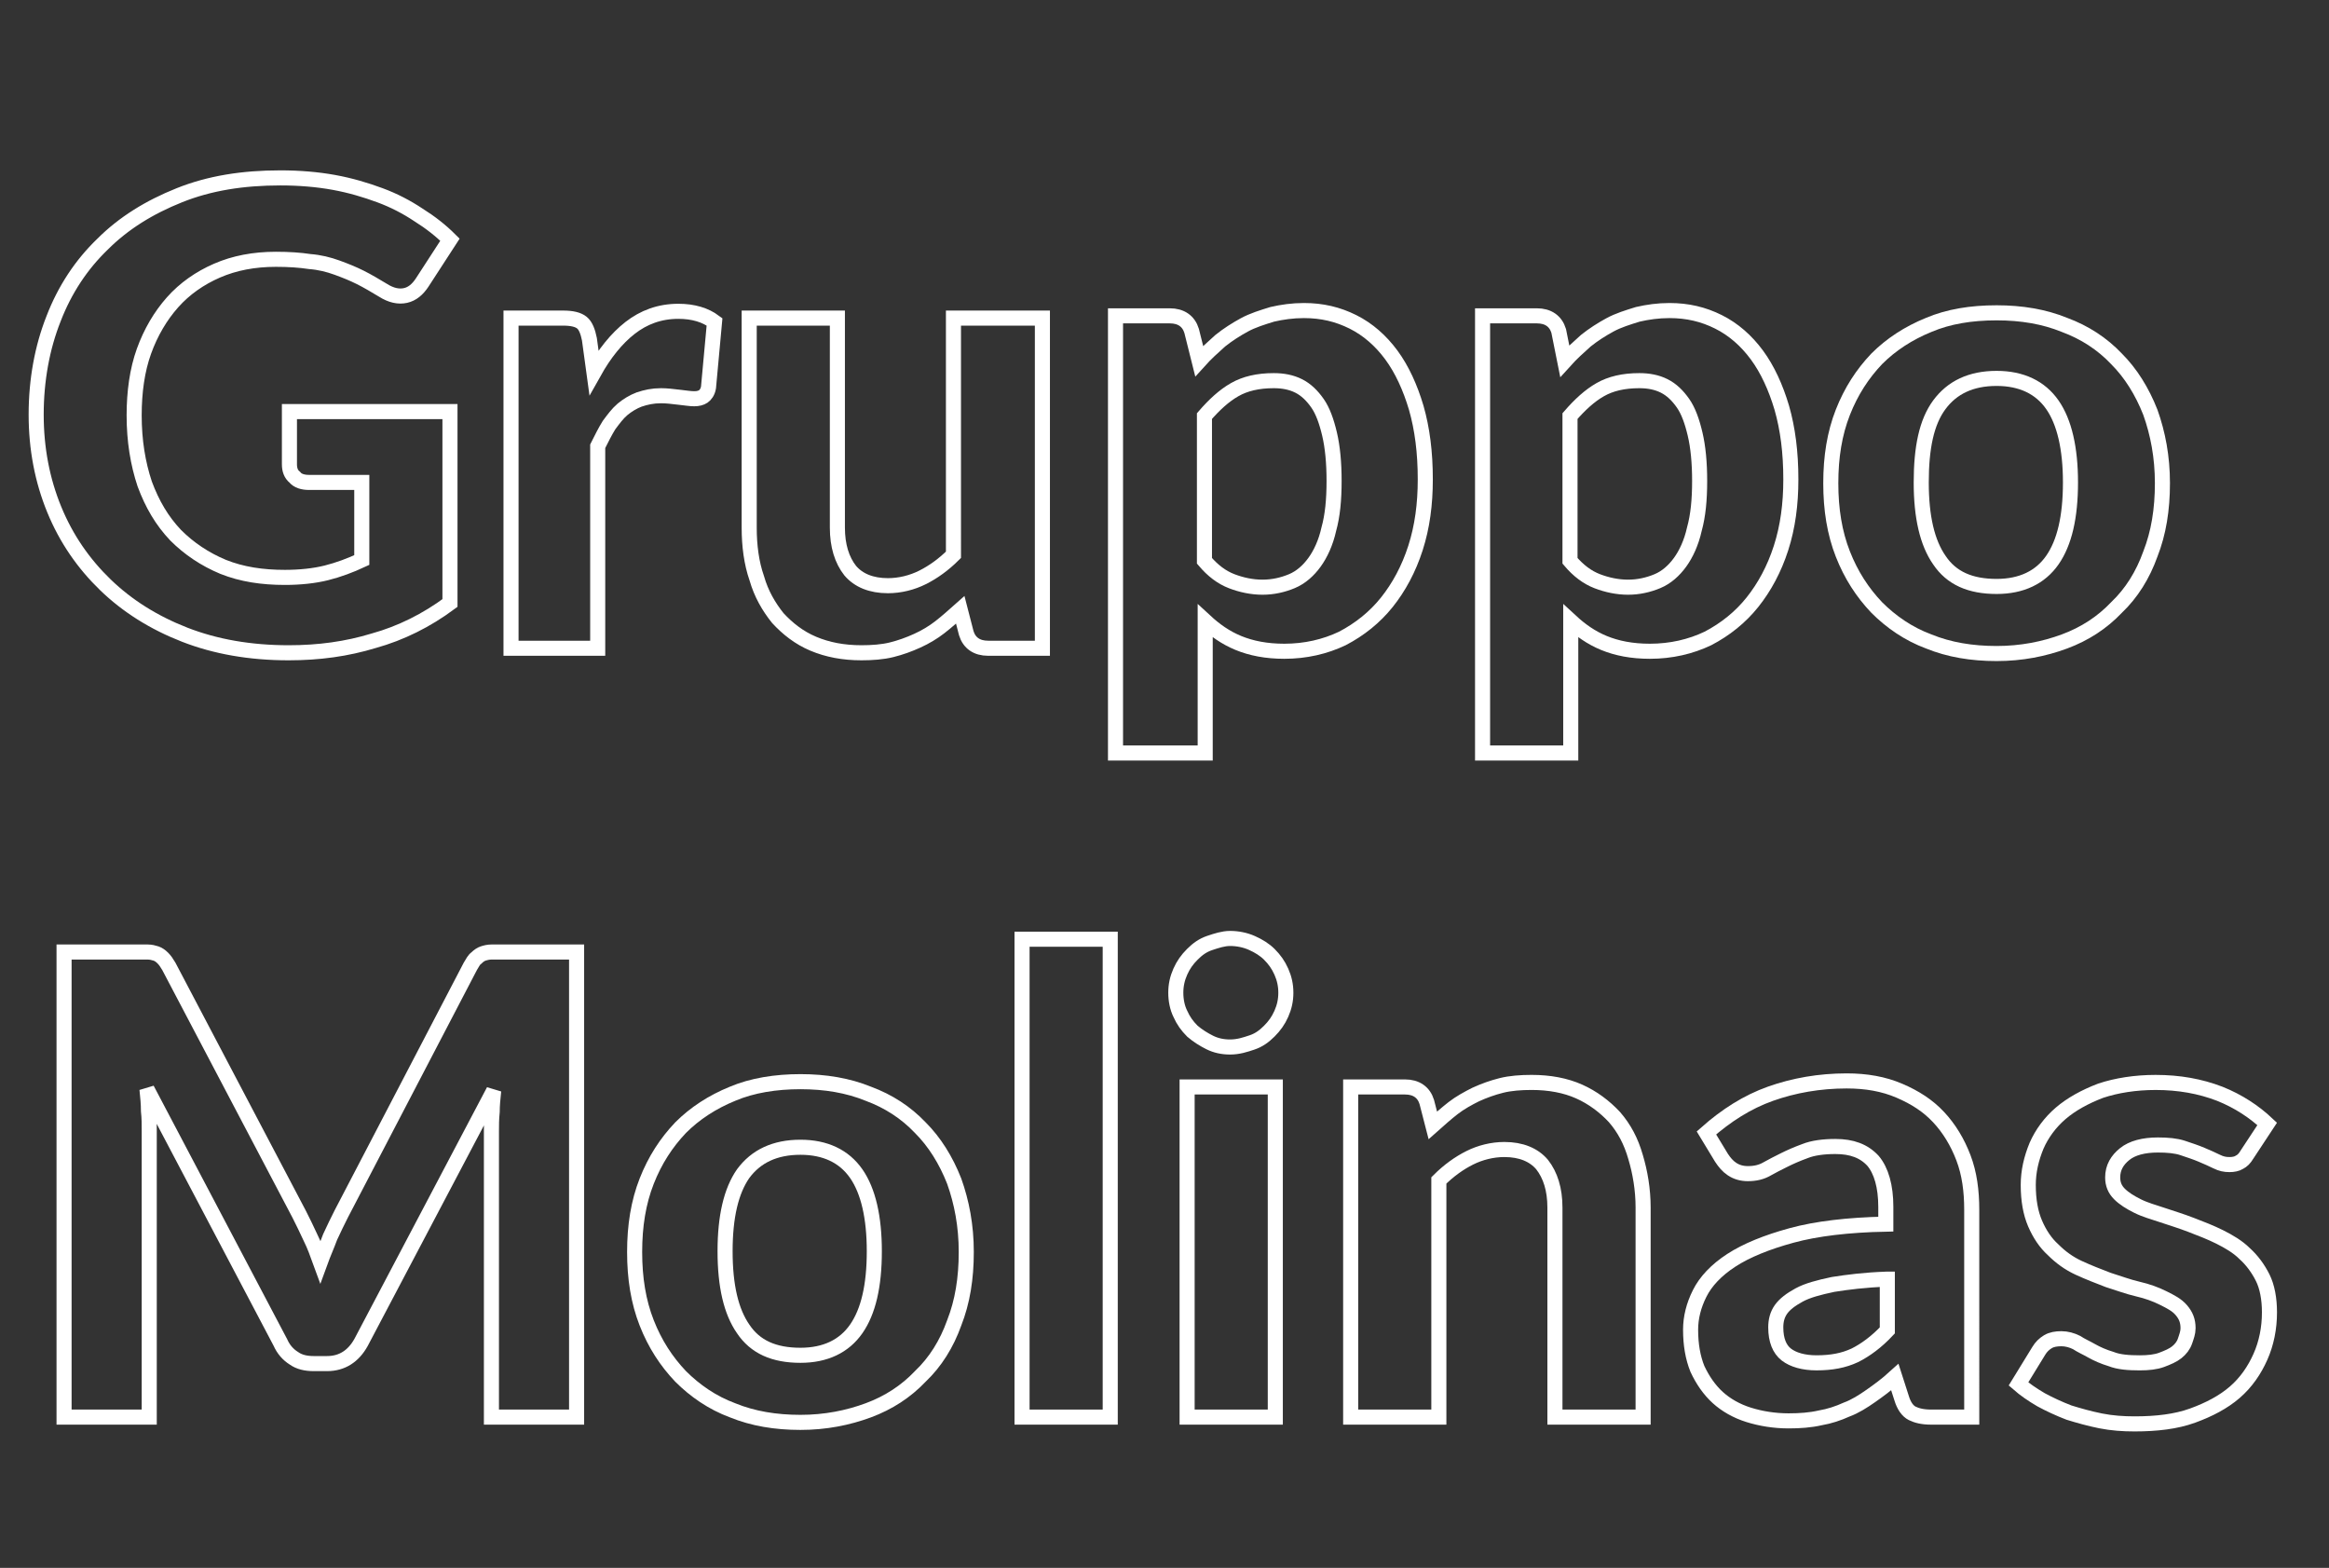
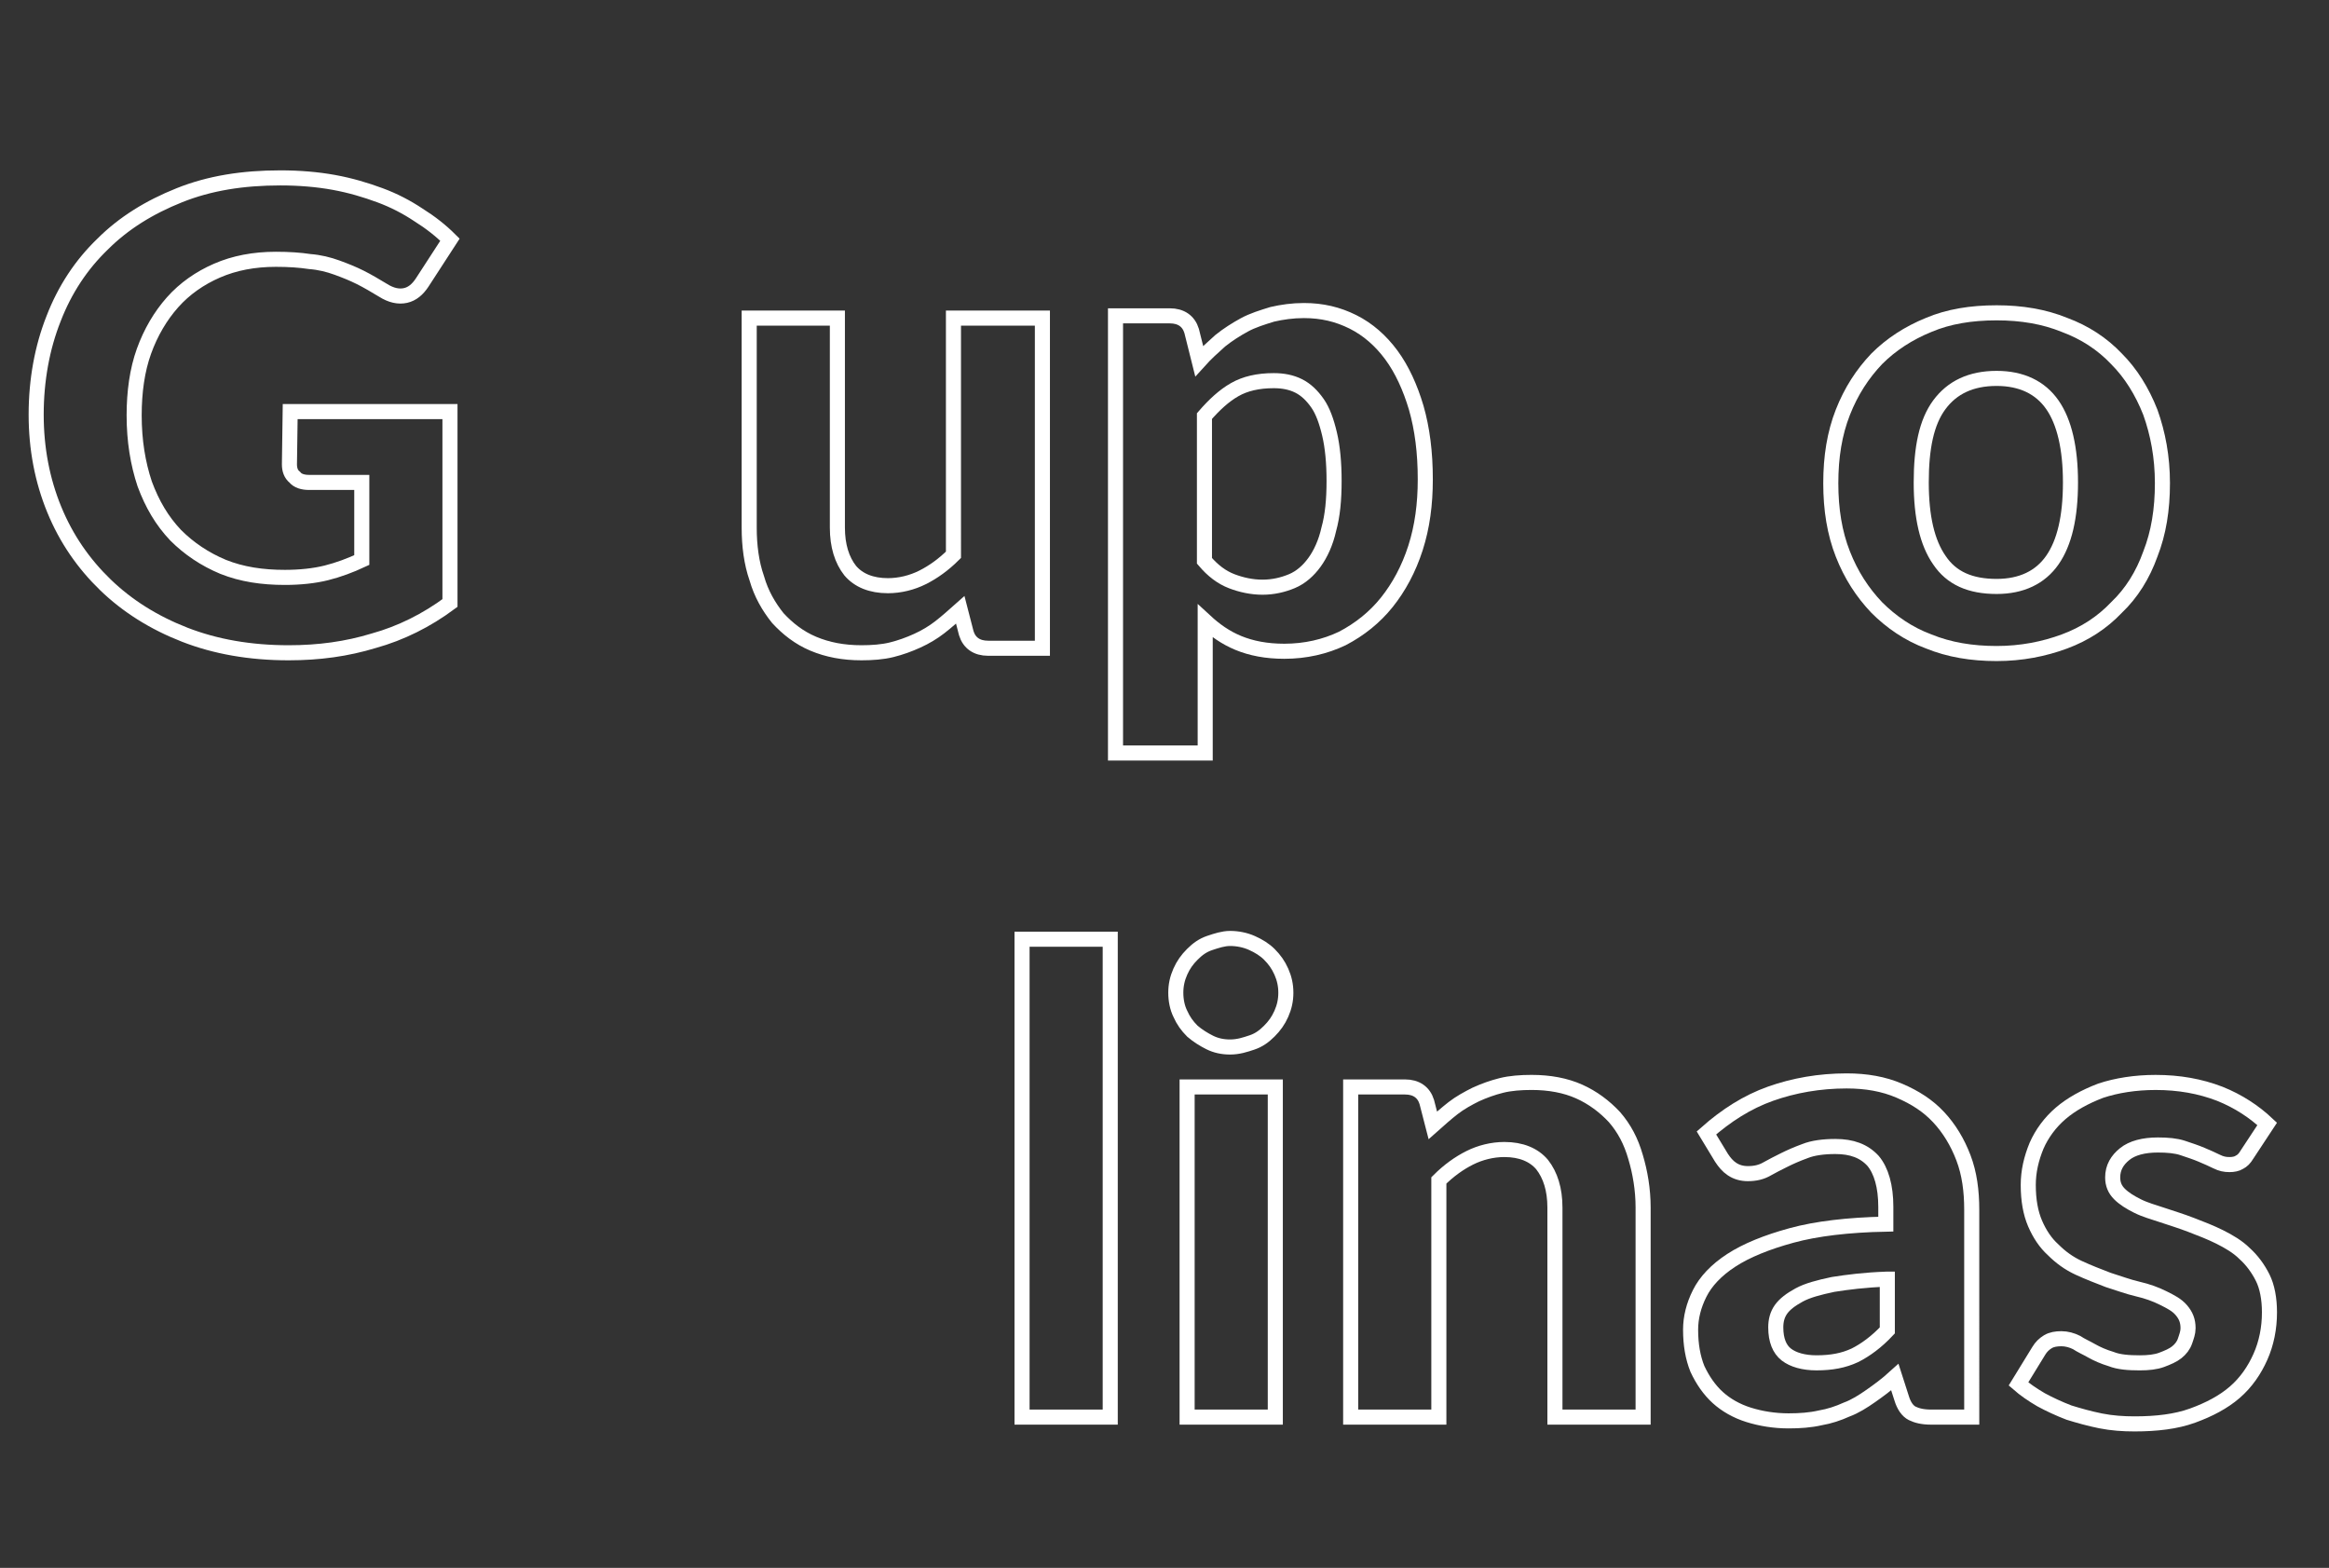
<svg xmlns="http://www.w3.org/2000/svg" version="1.1" id="Livello_1" x="0px" y="0px" viewBox="0 0 309 208" style="enable-background:new 0 0 309 208;" xml:space="preserve">
  <rect x="0" y="0" width="309" height="208" fill="#333333" stroke="none" />
  <style type="text/css">
	.st0{enable-background:new    ;}
	.st1{fill:none;stroke:#FFFFFF;stroke-width:2;}
</style>
  <g class="st0">
-     <path class="st1" d="M38.5,54.6h21.2V80c-3.1,2.3-6.5,4-10.1,5c-3.6,1.1-7.3,1.6-11.3,1.6c-5.1,0-9.7-0.8-13.8-2.4   c-4.1-1.6-7.6-3.8-10.5-6.6c-2.9-2.8-5.2-6.1-6.8-10c-1.6-3.9-2.4-8.1-2.4-12.6c0-4.6,0.8-8.9,2.3-12.7c1.5-3.9,3.7-7.2,6.5-9.9   c2.8-2.8,6.2-4.9,10.2-6.5c4-1.6,8.4-2.3,13.4-2.3c2.5,0,4.9,0.2,7.1,0.6c2.2,0.4,4.2,1,6.1,1.7c1.9,0.7,3.6,1.6,5.1,2.6   c1.6,1,3,2.1,4.2,3.3l-3.7,5.7c-0.6,0.9-1.3,1.5-2.2,1.7c-0.9,0.2-1.9,0-3-0.7c-1-0.6-2-1.2-3-1.7s-2-0.9-3.1-1.3   c-1.1-0.4-2.3-0.7-3.6-0.8c-1.3-0.2-2.8-0.3-4.5-0.3c-2.9,0-5.5,0.5-7.8,1.5c-2.3,1-4.3,2.4-5.9,4.2c-1.6,1.8-2.9,4-3.8,6.5   c-0.9,2.5-1.3,5.4-1.3,8.5c0,3.4,0.5,6.4,1.4,9.1c1,2.7,2.3,4.9,4.1,6.8c1.8,1.8,3.9,3.2,6.3,4.2c2.5,1,5.2,1.4,8.2,1.4   c2,0,3.9-0.2,5.5-0.6c1.6-0.4,3.2-1,4.7-1.7V64h-7c-0.8,0-1.5-0.2-1.9-0.7c-0.5-0.4-0.7-1-0.7-1.7V54.6z" />
-     <path class="st1" d="M78.8,49.4c1.4-2.5,3-4.5,4.8-5.9c1.8-1.4,3.9-2.2,6.4-2.2c2,0,3.6,0.5,4.8,1.4l-0.8,8.7   c-0.1,0.6-0.4,1-0.7,1.2c-0.3,0.2-0.7,0.3-1.2,0.3c-0.5,0-1.1-0.1-2-0.2c-0.9-0.1-1.6-0.2-2.4-0.2c-1.1,0-2,0.2-2.9,0.5   c-0.8,0.3-1.6,0.8-2.2,1.3c-0.7,0.6-1.2,1.3-1.8,2.1c-0.5,0.8-1,1.8-1.5,2.8V86H67.8V42.2h6.9c1.2,0,2,0.2,2.5,0.6   c0.5,0.4,0.8,1.2,1,2.2L78.8,49.4z" />
+     <path class="st1" d="M38.5,54.6h21.2V80c-3.1,2.3-6.5,4-10.1,5c-3.6,1.1-7.3,1.6-11.3,1.6c-5.1,0-9.7-0.8-13.8-2.4   c-4.1-1.6-7.6-3.8-10.5-6.6c-2.9-2.8-5.2-6.1-6.8-10c-1.6-3.9-2.4-8.1-2.4-12.6c0-4.6,0.8-8.9,2.3-12.7c1.5-3.9,3.7-7.2,6.5-9.9   c2.8-2.8,6.2-4.9,10.2-6.5c4-1.6,8.4-2.3,13.4-2.3c2.5,0,4.9,0.2,7.1,0.6c2.2,0.4,4.2,1,6.1,1.7c1.9,0.7,3.6,1.6,5.1,2.6   c1.6,1,3,2.1,4.2,3.3l-3.7,5.7c-0.6,0.9-1.3,1.5-2.2,1.7c-0.9,0.2-1.9,0-3-0.7c-1-0.6-2-1.2-3-1.7s-2-0.9-3.1-1.3   c-1.1-0.4-2.3-0.7-3.6-0.8c-1.3-0.2-2.8-0.3-4.5-0.3c-2.9,0-5.5,0.5-7.8,1.5c-2.3,1-4.3,2.4-5.9,4.2c-1.6,1.8-2.9,4-3.8,6.5   c-0.9,2.5-1.3,5.4-1.3,8.5c0,3.4,0.5,6.4,1.4,9.1c1,2.7,2.3,4.9,4.1,6.8c1.8,1.8,3.9,3.2,6.3,4.2c2.5,1,5.2,1.4,8.2,1.4   c2,0,3.9-0.2,5.5-0.6c1.6-0.4,3.2-1,4.7-1.7V64h-7c-0.8,0-1.5-0.2-1.9-0.7c-0.5-0.4-0.7-1-0.7-1.7z" />
    <path class="st1" d="M138.3,42.2V86h-7.2c-1.5,0-2.5-0.7-2.9-2l-0.8-3.1c-0.9,0.8-1.8,1.6-2.7,2.3c-0.9,0.7-1.9,1.3-3,1.8   c-1.1,0.5-2.2,0.9-3.4,1.2c-1.2,0.3-2.6,0.4-4,0.4c-2.4,0-4.5-0.4-6.4-1.2c-1.9-0.8-3.4-2-4.7-3.4c-1.2-1.5-2.2-3.2-2.8-5.3   c-0.7-2-1-4.3-1-6.7V42.2h11.7V70c0,2.4,0.6,4.3,1.7,5.7c1.1,1.3,2.8,2,5,2c1.6,0,3.2-0.4,4.6-1.1c1.4-0.7,2.8-1.7,4.1-3V42.2   H138.3z" />
    <path class="st1" d="M159.1,47.9c0.9-1,1.8-1.8,2.8-2.7c1-0.8,2.1-1.5,3.2-2.1c1.1-0.6,2.4-1,3.7-1.4c1.3-0.3,2.7-0.5,4.2-0.5   c2.4,0,4.5,0.5,6.5,1.5c2,1,3.7,2.5,5.1,4.4c1.4,1.9,2.5,4.3,3.3,7c0.8,2.8,1.2,5.9,1.2,9.5c0,3.3-0.4,6.3-1.3,9.1   c-0.9,2.8-2.2,5.2-3.8,7.2s-3.6,3.6-5.9,4.8c-2.3,1.1-4.9,1.7-7.7,1.7c-2.4,0-4.4-0.4-6.1-1.1c-1.7-0.7-3.1-1.7-4.4-2.9v17.5H148   v-58h7.2c1.5,0,2.5,0.7,2.9,2L159.1,47.9z M159.8,74.4c1.1,1.3,2.3,2.2,3.6,2.7c1.3,0.5,2.7,0.8,4.1,0.8c1.4,0,2.7-0.3,3.9-0.8   c1.2-0.5,2.2-1.4,3-2.5c0.8-1.1,1.5-2.6,1.9-4.4c0.5-1.8,0.7-3.9,0.7-6.4c0-2.4-0.2-4.5-0.6-6.2s-0.9-3.1-1.6-4.1   c-0.7-1-1.5-1.8-2.5-2.3c-1-0.5-2.1-0.7-3.3-0.7c-2.1,0-3.8,0.4-5.2,1.2c-1.4,0.8-2.7,2-4,3.5V74.4z" />
-     <path class="st1" d="M207.6,47.9c0.9-1,1.8-1.8,2.8-2.7c1-0.8,2.1-1.5,3.2-2.1c1.1-0.6,2.4-1,3.7-1.4c1.3-0.3,2.7-0.5,4.2-0.5   c2.4,0,4.5,0.5,6.5,1.5c2,1,3.7,2.5,5.1,4.4c1.4,1.9,2.5,4.3,3.3,7c0.8,2.8,1.2,5.9,1.2,9.5c0,3.3-0.4,6.3-1.3,9.1   c-0.9,2.8-2.2,5.2-3.8,7.2s-3.6,3.6-5.9,4.8c-2.3,1.1-4.9,1.7-7.7,1.7c-2.4,0-4.4-0.4-6.1-1.1c-1.7-0.7-3.1-1.7-4.4-2.9v17.5h-11.7   v-58h7.2c1.5,0,2.5,0.7,2.9,2L207.6,47.9z M208.3,74.4c1.1,1.3,2.3,2.2,3.6,2.7c1.3,0.5,2.7,0.8,4.1,0.8c1.4,0,2.7-0.3,3.9-0.8   c1.2-0.5,2.2-1.4,3-2.5c0.8-1.1,1.5-2.6,1.9-4.4c0.5-1.8,0.7-3.9,0.7-6.4c0-2.4-0.2-4.5-0.6-6.2s-0.9-3.1-1.6-4.1   c-0.7-1-1.5-1.8-2.5-2.3c-1-0.5-2.1-0.7-3.3-0.7c-2.1,0-3.8,0.4-5.2,1.2c-1.4,0.8-2.7,2-4,3.5V74.4z" />
    <path class="st1" d="M264.9,41.5c3.3,0,6.3,0.5,9,1.6c2.7,1,5,2.5,6.9,4.5c1.9,1.9,3.4,4.3,4.5,7.1c1,2.8,1.6,5.9,1.6,9.4   c0,3.5-0.5,6.6-1.6,9.4c-1,2.8-2.5,5.2-4.5,7.1c-1.9,2-4.2,3.5-6.9,4.5c-2.7,1-5.7,1.6-9,1.6c-3.3,0-6.3-0.5-9-1.6   c-2.7-1-5-2.6-6.9-4.5c-1.9-2-3.4-4.3-4.5-7.1s-1.6-5.9-1.6-9.4c0-3.5,0.5-6.6,1.6-9.4c1.1-2.8,2.6-5.1,4.5-7.1   c1.9-1.9,4.2-3.4,6.9-4.5C258.5,42,261.5,41.5,264.9,41.5z M264.9,77.8c3.3,0,5.8-1.2,7.4-3.5c1.6-2.3,2.4-5.7,2.4-10.3   c0-4.5-0.8-8-2.4-10.3c-1.6-2.3-4.1-3.5-7.4-3.5c-3.4,0-5.9,1.2-7.6,3.5s-2.4,5.7-2.4,10.3c0,4.6,0.8,8,2.4,10.3   C258.9,76.7,261.4,77.8,264.9,77.8z" />
  </g>
  <g class="st0">
-     <path class="st1" d="M76.5,126.3V188H65.2v-37.9c0-0.8,0-1.6,0.1-2.6c0-0.9,0.1-1.8,0.2-2.8l-17.6,33.4c-1,1.8-2.5,2.8-4.5,2.8   h-1.8c-1,0-1.9-0.2-2.6-0.7c-0.8-0.5-1.4-1.2-1.8-2.1l-17.7-33.6c0.1,1,0.2,1.9,0.2,2.9c0.1,0.9,0.1,1.8,0.1,2.6V188H8.5v-61.7h9.7   c0.5,0,1,0,1.4,0c0.4,0,0.8,0.1,1.1,0.2c0.3,0.1,0.6,0.3,0.9,0.6c0.3,0.3,0.5,0.6,0.8,1.1l17.3,32.9c0.5,1,1,2,1.5,3.1   c0.5,1,0.9,2.1,1.3,3.2c0.4-1.1,0.9-2.2,1.3-3.3c0.5-1.1,1-2.1,1.5-3.1l17.1-32.8c0.3-0.5,0.5-0.9,0.8-1.1c0.3-0.3,0.6-0.5,0.9-0.6   c0.3-0.1,0.7-0.2,1.1-0.2c0.4,0,0.9,0,1.5,0H76.5z" />
-     <path class="st1" d="M106.2,143.5c3.3,0,6.3,0.5,9,1.6c2.7,1,5,2.5,6.9,4.5c1.9,1.9,3.4,4.3,4.5,7.1c1,2.8,1.6,5.9,1.6,9.4   c0,3.5-0.5,6.6-1.6,9.4c-1,2.8-2.5,5.2-4.5,7.1c-1.9,2-4.2,3.5-6.9,4.5c-2.7,1-5.7,1.6-9,1.6c-3.3,0-6.3-0.5-9-1.6   c-2.7-1-5-2.6-6.9-4.5c-1.9-2-3.4-4.3-4.5-7.1s-1.6-5.9-1.6-9.4c0-3.5,0.5-6.6,1.6-9.4c1.1-2.8,2.6-5.1,4.5-7.1   c1.9-1.9,4.2-3.4,6.9-4.5C99.8,144,102.9,143.5,106.2,143.5z M106.2,179.8c3.3,0,5.8-1.2,7.4-3.5c1.6-2.3,2.4-5.7,2.4-10.3   c0-4.5-0.8-8-2.4-10.3c-1.6-2.3-4.1-3.5-7.4-3.5c-3.4,0-5.9,1.2-7.6,3.5c-1.6,2.3-2.4,5.7-2.4,10.3c0,4.6,0.8,8,2.4,10.3   C100.2,178.7,102.7,179.8,106.2,179.8z" />
    <path class="st1" d="M147.3,124.6V188h-11.7v-63.4H147.3z" />
    <path class="st1" d="M170.6,131.7c0,1-0.2,1.9-0.6,2.8c-0.4,0.9-0.9,1.6-1.6,2.3c-0.7,0.7-1.4,1.2-2.3,1.5s-1.8,0.6-2.9,0.6   c-1,0-1.9-0.2-2.7-0.6s-1.6-0.9-2.3-1.5c-0.7-0.7-1.2-1.4-1.6-2.3c-0.4-0.8-0.6-1.8-0.6-2.8c0-1,0.2-1.9,0.6-2.8s0.9-1.6,1.6-2.3   c0.7-0.7,1.4-1.2,2.3-1.5s1.8-0.6,2.7-0.6c1,0,2,0.2,2.9,0.6s1.7,0.9,2.3,1.5c0.7,0.7,1.2,1.4,1.6,2.3   C170.4,129.8,170.6,130.7,170.6,131.7z M169.2,144.2V188h-11.7v-43.8H169.2z" />
    <path class="st1" d="M190.1,149.3c0.9-0.8,1.8-1.6,2.7-2.3c0.9-0.7,2-1.3,3-1.8c1.1-0.5,2.2-0.9,3.4-1.2s2.6-0.4,4-0.4   c2.4,0,4.5,0.4,6.3,1.2c1.8,0.8,3.4,2,4.7,3.4c1.3,1.5,2.2,3.2,2.8,5.3c0.6,2,1,4.3,1,6.7V188h-11.7v-27.8c0-2.4-0.6-4.3-1.7-5.7   c-1.1-1.3-2.8-2-5-2c-1.6,0-3.2,0.4-4.6,1.1c-1.4,0.7-2.8,1.7-4.1,3V188h-11.7v-43.8h7.2c1.5,0,2.5,0.7,2.9,2L190.1,149.3z" />
    <path class="st1" d="M226.4,150.3c2.6-2.3,5.4-4.1,8.5-5.2c3.1-1.1,6.5-1.7,10.1-1.7c2.6,0,4.9,0.4,7,1.3s3.8,2,5.2,3.5   c1.4,1.5,2.5,3.3,3.3,5.4c0.8,2.1,1.1,4.4,1.1,6.9V188h-5.4c-1.1,0-1.9-0.2-2.5-0.5c-0.6-0.3-1.1-1-1.4-2l-0.9-2.8   c-1.1,1-2.2,1.8-3.2,2.5c-1,0.7-2.1,1.4-3.2,1.8c-1.1,0.5-2.3,0.9-3.5,1.1c-1.3,0.3-2.7,0.4-4.2,0.4c-1.9,0-3.7-0.3-5.3-0.8   s-3-1.3-4.1-2.3c-1.1-1-2-2.3-2.7-3.8c-0.6-1.5-0.9-3.2-0.9-5.2c0-1.6,0.4-3.2,1.2-4.8c0.8-1.6,2.2-3.1,4.2-4.4s4.7-2.4,8-3.3   c3.3-0.9,7.5-1.4,12.5-1.5v-2.3c0-2.7-0.6-4.8-1.7-6.1c-1.2-1.3-2.8-1.9-5-1.9c-1.6,0-3,0.2-4,0.6c-1.1,0.4-2,0.8-2.8,1.2   c-0.8,0.4-1.6,0.8-2.3,1.2c-0.7,0.4-1.5,0.6-2.5,0.6c-0.8,0-1.5-0.2-2.1-0.6c-0.6-0.4-1-0.9-1.4-1.5L226.4,150.3z M250.3,169.7   c-2.9,0.1-5.2,0.4-7.1,0.7c-1.9,0.4-3.4,0.8-4.5,1.4c-1.1,0.6-1.9,1.2-2.4,1.9s-0.7,1.5-0.7,2.4c0,1.7,0.5,2.9,1.4,3.6   c0.9,0.7,2.3,1.1,4,1.1c2,0,3.6-0.3,5.1-1c1.4-0.7,2.9-1.8,4.3-3.3V169.7z" />
    <path class="st1" d="M298.1,153.2c-0.3,0.5-0.6,0.8-1,1c-0.3,0.2-0.8,0.3-1.3,0.3c-0.6,0-1.1-0.1-1.7-0.4c-0.6-0.3-1.3-0.6-2-0.9   c-0.7-0.3-1.6-0.6-2.5-0.9c-0.9-0.3-2-0.4-3.3-0.4c-1.9,0-3.4,0.4-4.4,1.2c-1,0.8-1.6,1.8-1.6,3.1c0,0.9,0.3,1.6,0.9,2.2   c0.6,0.6,1.4,1.1,2.4,1.6s2.1,0.8,3.3,1.2c1.2,0.4,2.5,0.8,3.8,1.3c1.3,0.5,2.6,1,3.8,1.6c1.2,0.6,2.4,1.3,3.3,2.2   c1,0.9,1.8,2,2.4,3.2s0.9,2.8,0.9,4.6c0,2.1-0.4,4.1-1.2,5.9c-0.8,1.8-1.9,3.4-3.4,4.7c-1.5,1.3-3.4,2.3-5.6,3.1s-4.8,1.1-7.7,1.1   c-1.5,0-3-0.1-4.5-0.4c-1.5-0.3-2.9-0.7-4.2-1.1c-1.3-0.5-2.6-1.1-3.7-1.7c-1.2-0.7-2.2-1.4-3-2.1l2.7-4.4c0.3-0.5,0.7-0.9,1.2-1.2   c0.5-0.3,1.1-0.4,1.8-0.4c0.7,0,1.4,0.2,2,0.5c0.6,0.4,1.3,0.7,2,1.1c0.7,0.4,1.6,0.8,2.6,1.1c1,0.4,2.3,0.5,3.8,0.5   c1.1,0,2.1-0.1,2.9-0.4c0.8-0.3,1.5-0.6,2-1c0.5-0.4,0.9-0.9,1.1-1.5s0.4-1.1,0.4-1.7c0-1-0.3-1.7-0.9-2.4s-1.4-1.1-2.4-1.6   c-1-0.5-2.1-0.9-3.4-1.2s-2.6-0.8-3.9-1.2c-1.3-0.5-2.6-1-3.9-1.6c-1.3-0.6-2.4-1.4-3.4-2.4c-1-0.9-1.8-2.1-2.4-3.5   c-0.6-1.4-0.9-3.1-0.9-5.1c0-1.8,0.4-3.5,1.1-5.2c0.7-1.6,1.8-3.1,3.2-4.3c1.4-1.2,3.2-2.2,5.3-3c2.1-0.7,4.6-1.1,7.3-1.1   c3.1,0,5.9,0.5,8.5,1.5c2.5,1,4.6,2.4,6.3,4L298.1,153.2z" />
  </g>
</svg>